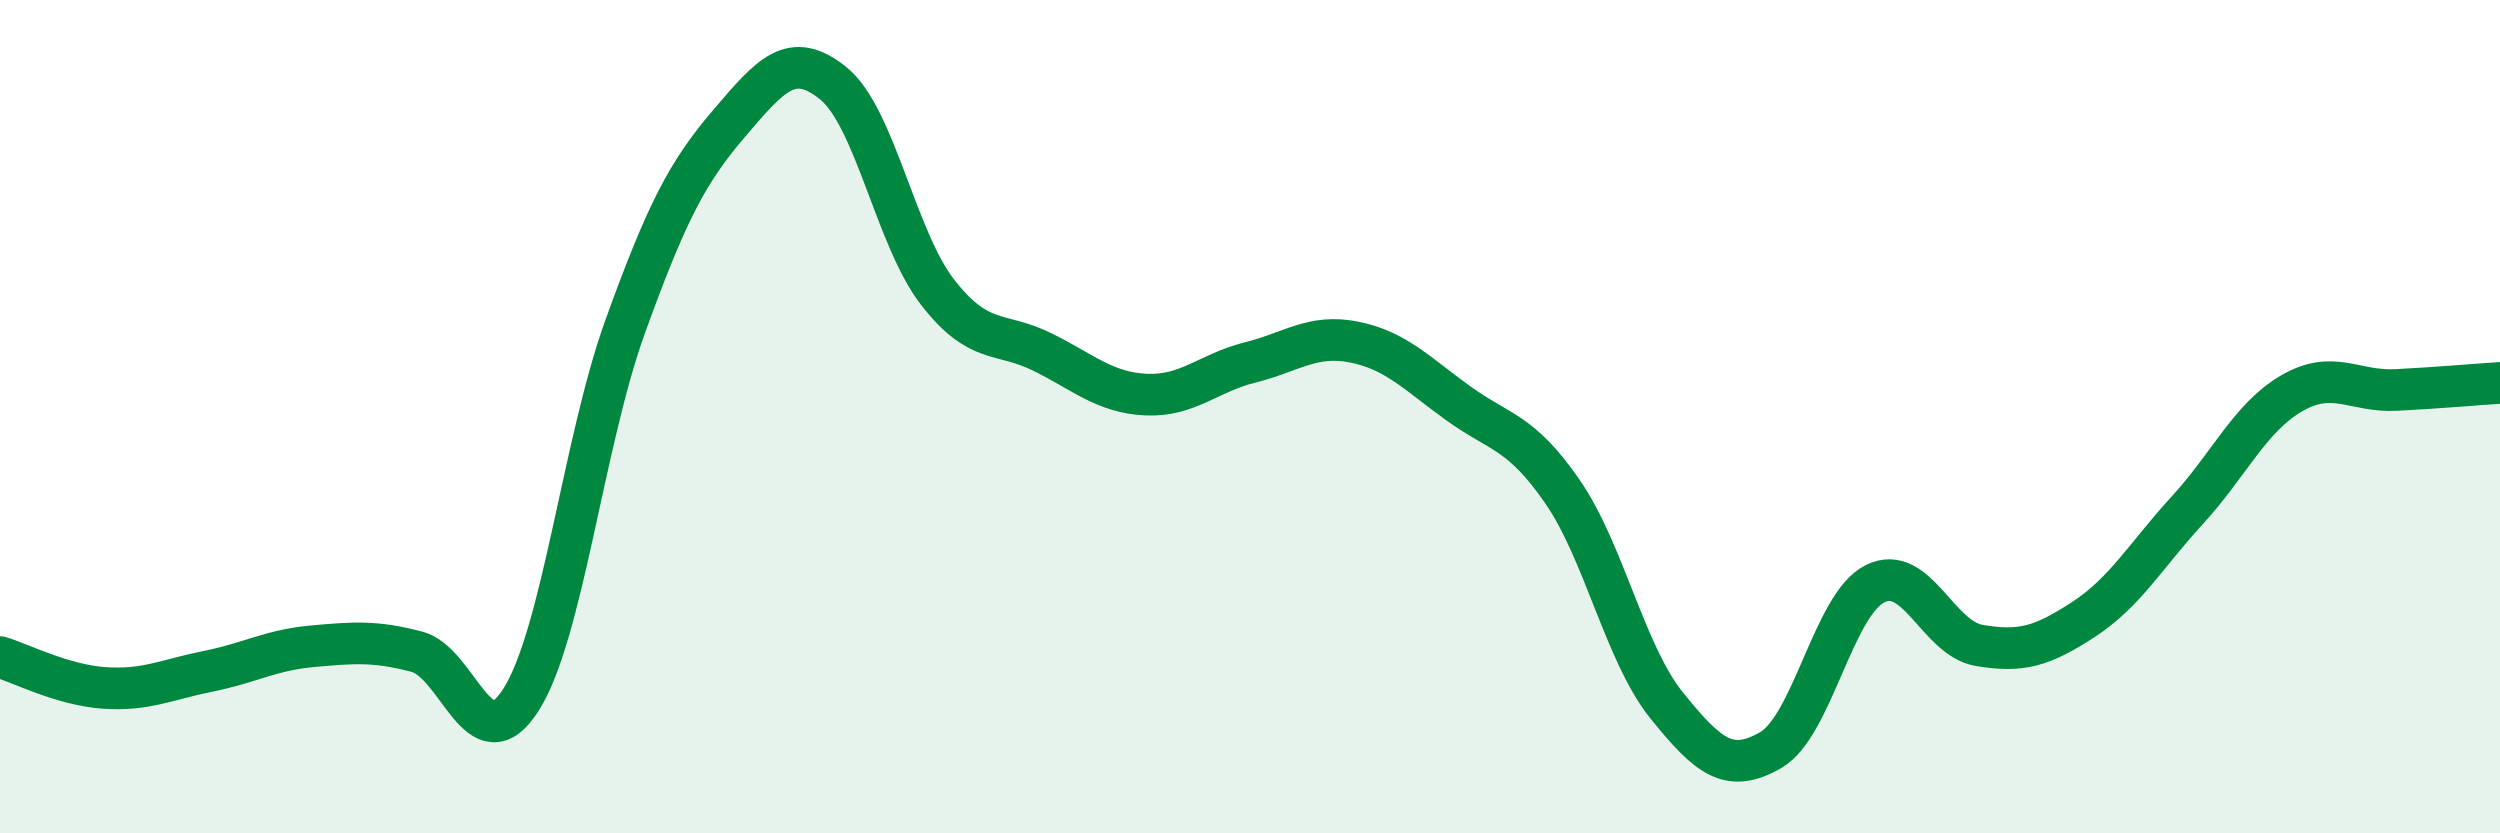
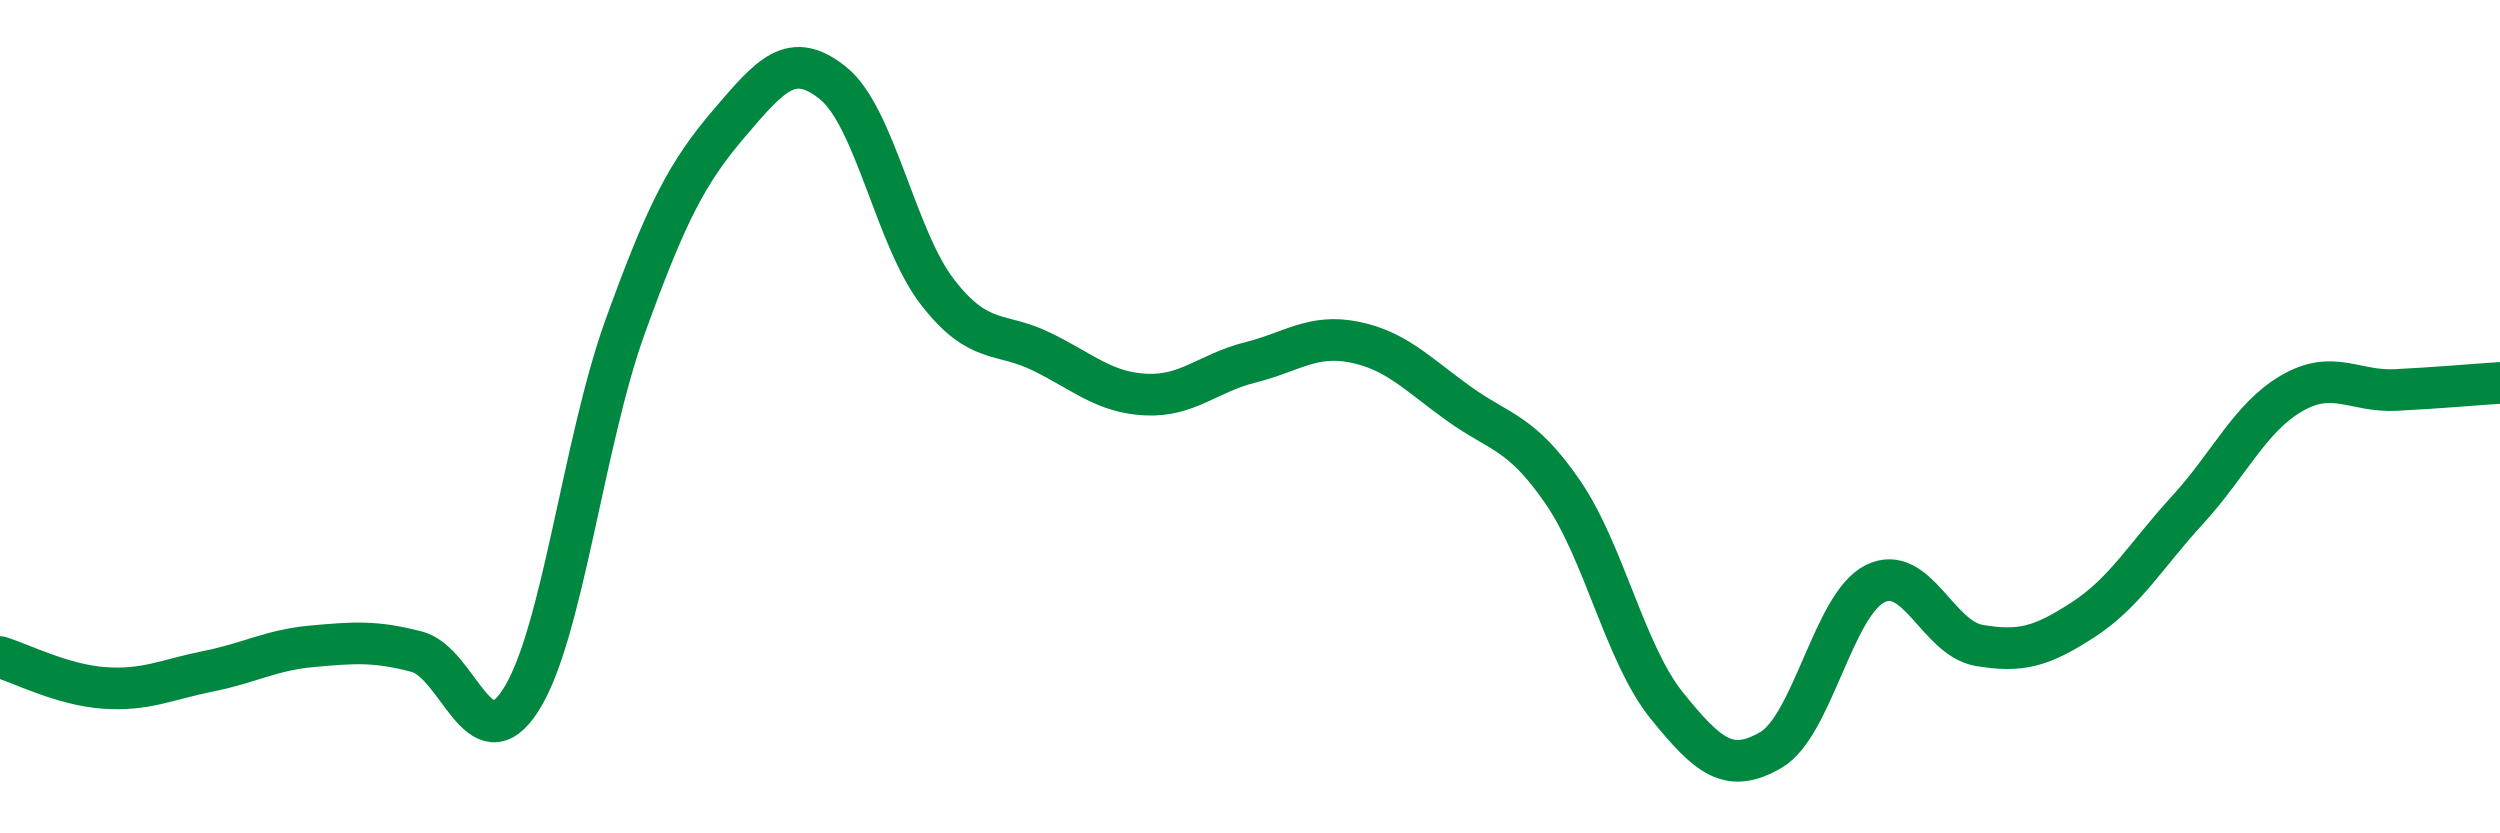
<svg xmlns="http://www.w3.org/2000/svg" width="60" height="20" viewBox="0 0 60 20">
-   <path d="M 0,15.77 C 0.5,15.92 1.5,16.44 2.5,16.51 C 3.5,16.58 4,16.31 5,16.11 C 6,15.91 6.5,15.6 7.5,15.51 C 8.5,15.42 9,15.38 10,15.64 C 11,15.9 11.5,18.36 12.5,16.8 C 13.5,15.24 14,10.62 15,7.85 C 16,5.08 16.5,4.13 17.5,2.96 C 18.5,1.79 19,1.19 20,2 C 21,2.81 21.5,5.72 22.5,7.01 C 23.5,8.3 24,7.95 25,8.44 C 26,8.93 26.5,9.42 27.5,9.47 C 28.5,9.52 29,8.95 30,8.7 C 31,8.45 31.5,8.01 32.5,8.21 C 33.5,8.41 34,8.96 35,9.68 C 36,10.4 36.5,10.35 37.5,11.8 C 38.5,13.25 39,15.69 40,16.93 C 41,18.17 41.5,18.58 42.5,18 C 43.5,17.42 44,14.51 45,14.01 C 46,13.51 46.5,15.32 47.5,15.49 C 48.5,15.66 49,15.52 50,14.87 C 51,14.22 51.5,13.33 52.5,12.24 C 53.5,11.15 54,10.02 55,9.44 C 56,8.86 56.5,9.41 57.5,9.36 C 58.5,9.31 59.5,9.22 60,9.19L60 20L0 20Z" fill="#008740" opacity="0.1" stroke-linecap="round" stroke-linejoin="round" />
  <path d="M 0,15.77 C 0.5,15.92 1.5,16.44 2.5,16.51 C 3.5,16.58 4,16.31 5,16.11 C 6,15.91 6.5,15.6 7.5,15.51 C 8.5,15.42 9,15.38 10,15.64 C 11,15.9 11.5,18.36 12.5,16.8 C 13.5,15.24 14,10.62 15,7.85 C 16,5.08 16.5,4.13 17.5,2.96 C 18.5,1.79 19,1.19 20,2 C 21,2.81 21.5,5.72 22.5,7.01 C 23.5,8.3 24,7.95 25,8.44 C 26,8.93 26.5,9.42 27.5,9.47 C 28.5,9.52 29,8.95 30,8.7 C 31,8.45 31.5,8.01 32.5,8.21 C 33.5,8.41 34,8.96 35,9.68 C 36,10.4 36.5,10.35 37.5,11.8 C 38.5,13.25 39,15.69 40,16.93 C 41,18.17 41.5,18.58 42.5,18 C 43.5,17.42 44,14.51 45,14.01 C 46,13.51 46.5,15.32 47.5,15.49 C 48.5,15.66 49,15.52 50,14.87 C 51,14.22 51.5,13.33 52.5,12.24 C 53.5,11.15 54,10.02 55,9.44 C 56,8.86 56.5,9.41 57.5,9.36 C 58.5,9.31 59.5,9.22 60,9.19" stroke="#008740" stroke-width="1" fill="none" stroke-linecap="round" stroke-linejoin="round" />
</svg>